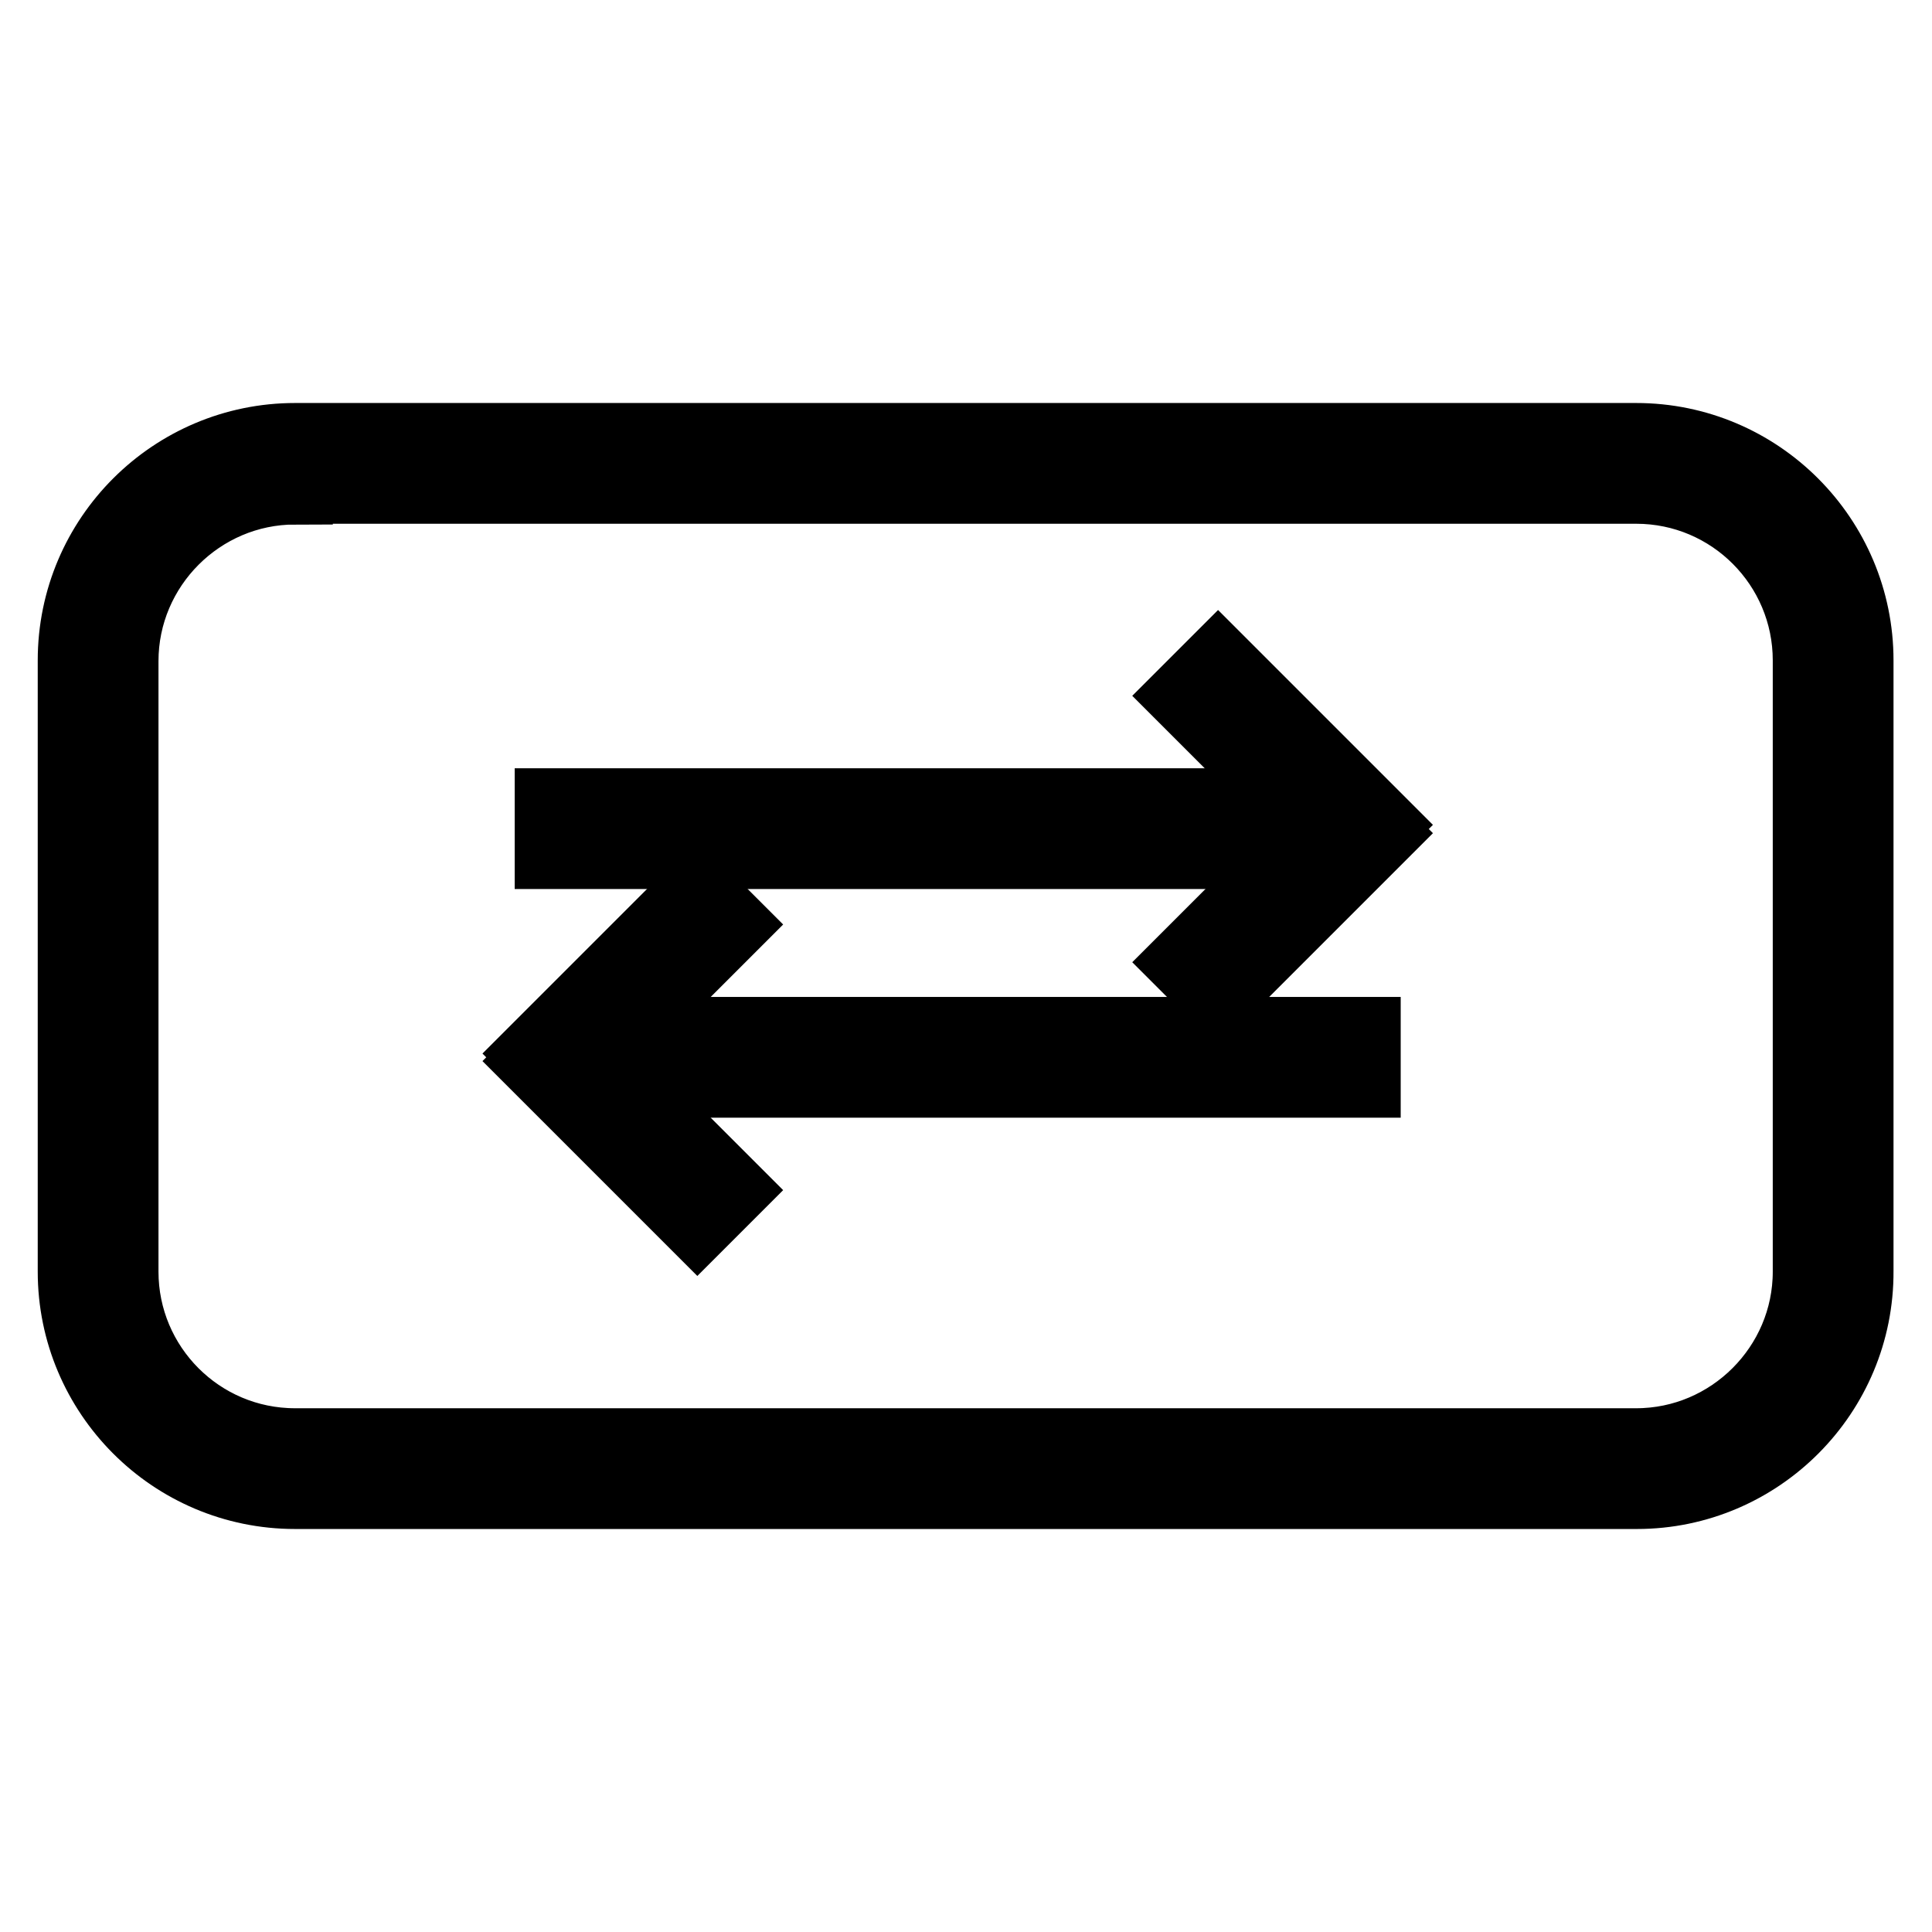
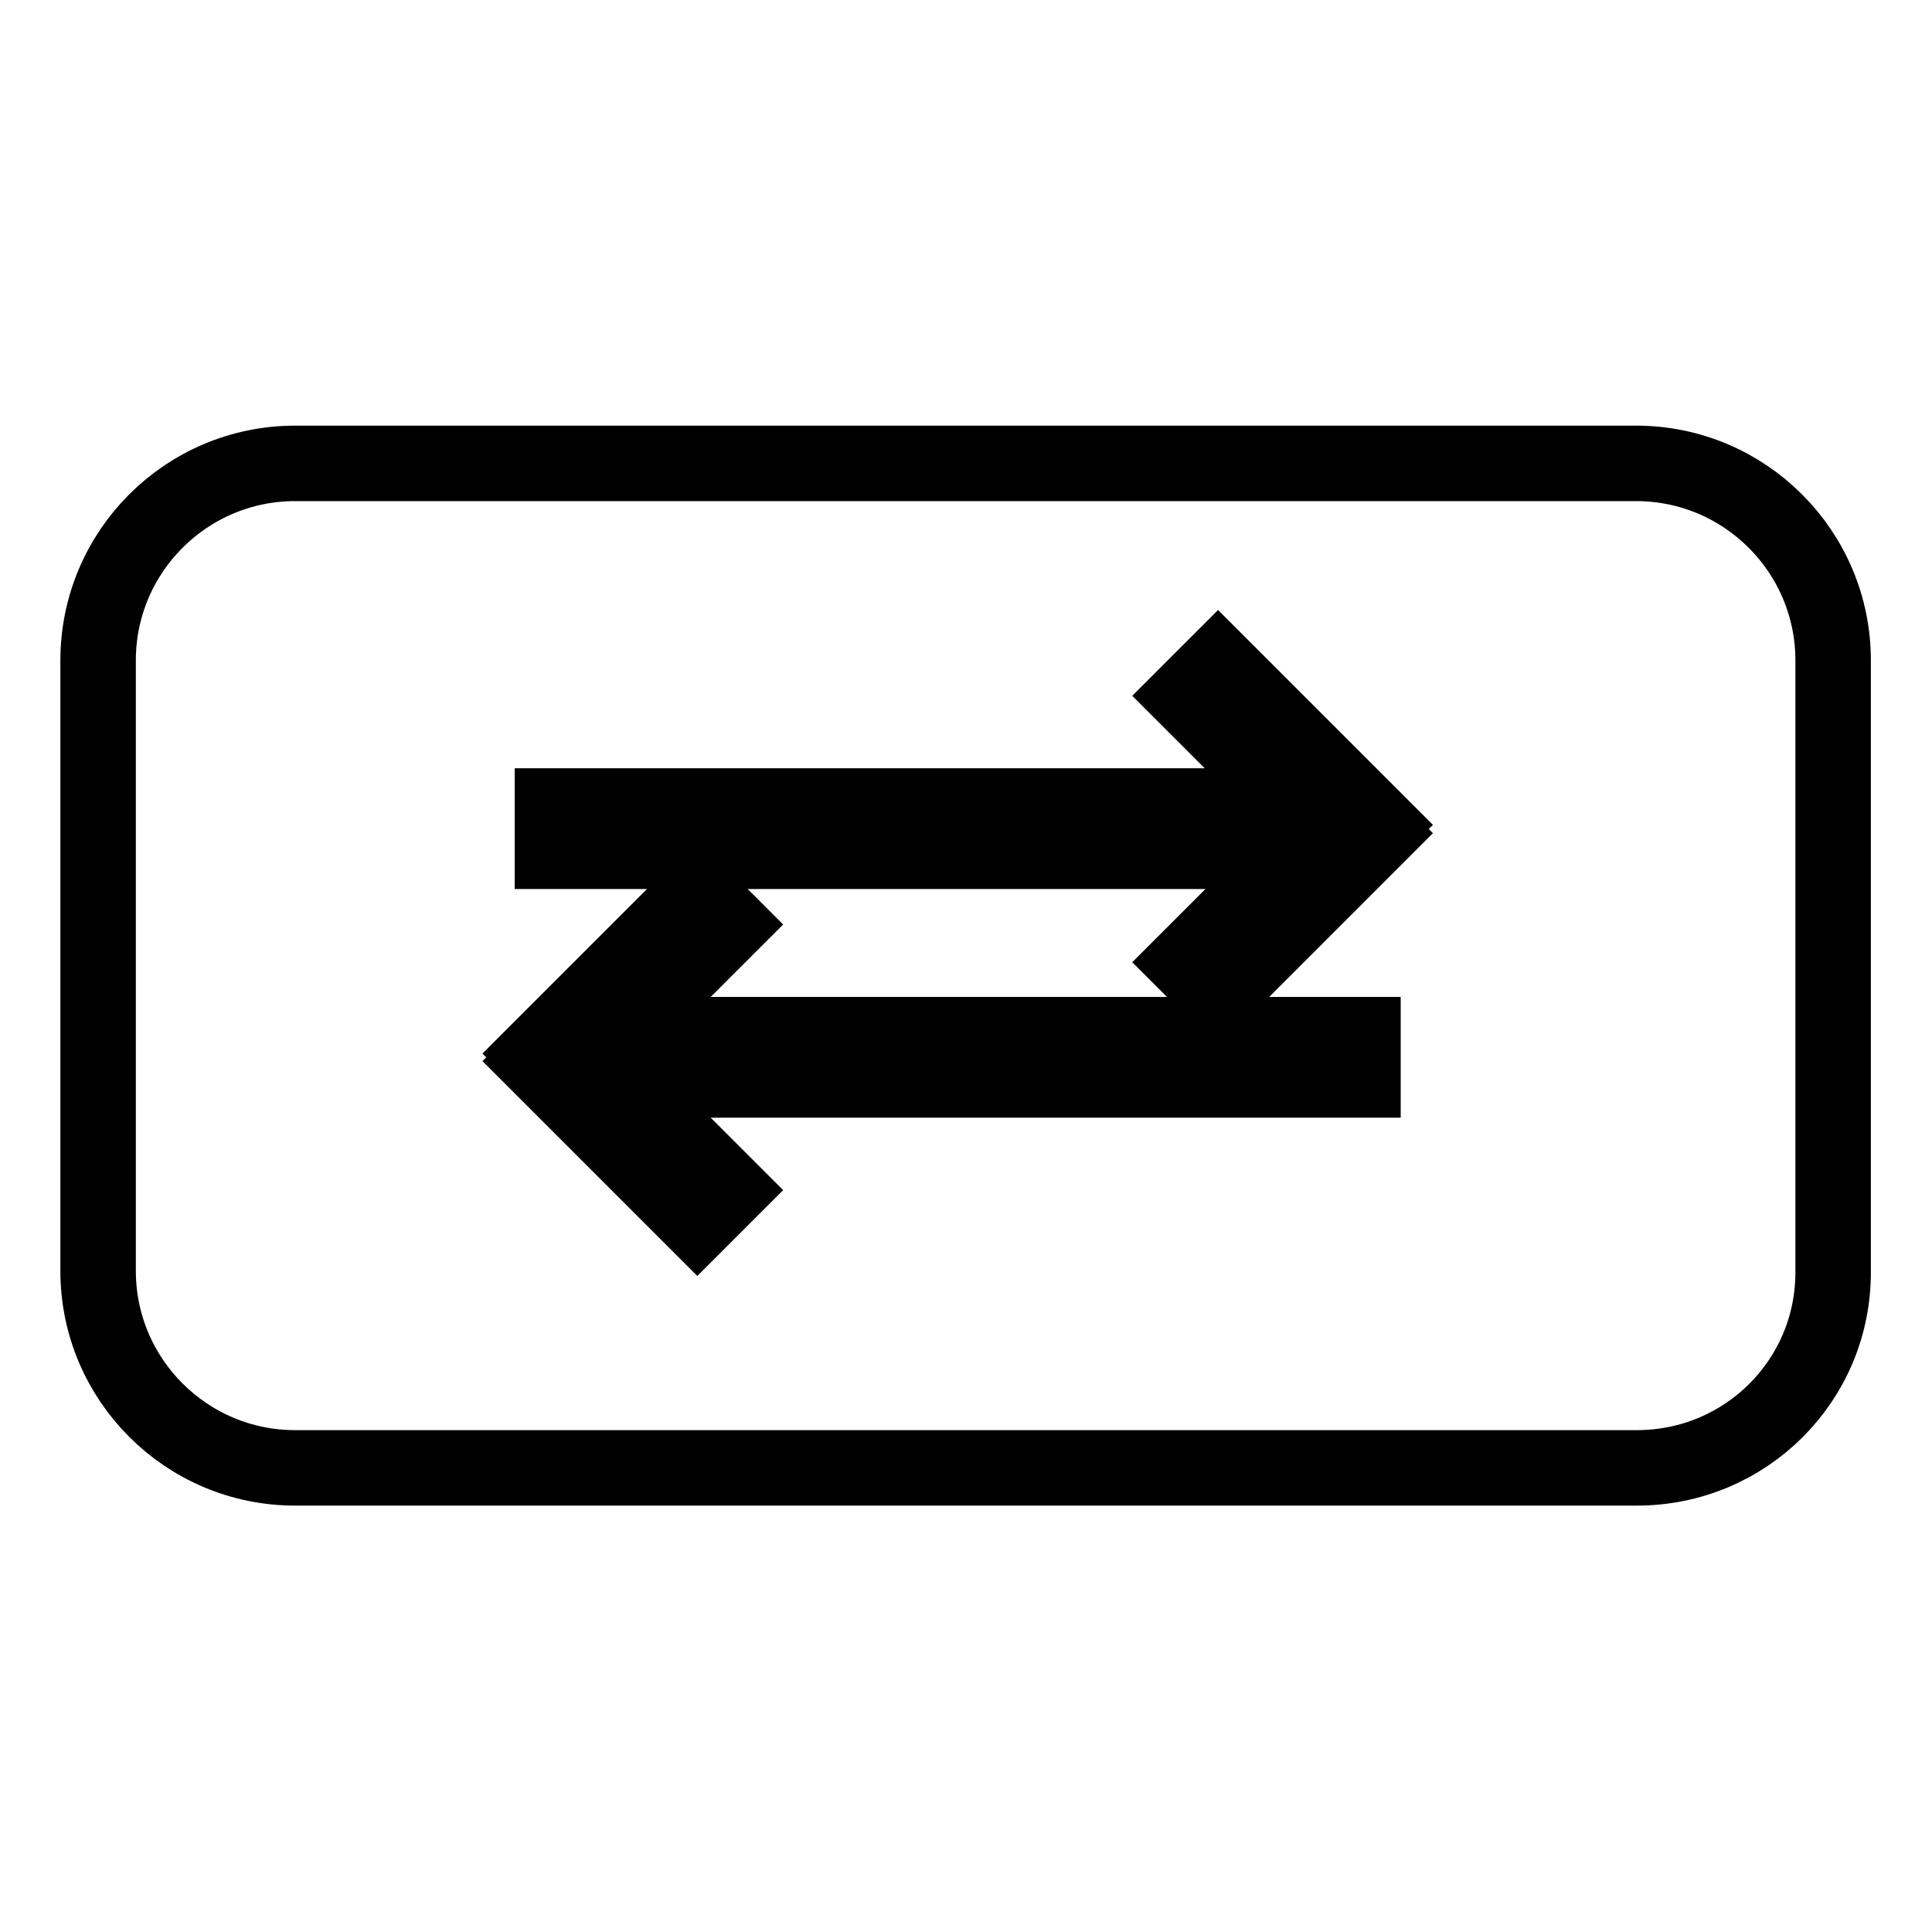
<svg xmlns="http://www.w3.org/2000/svg" version="1.1" x="0px" y="0px" viewBox="0 0 256 256" enable-background="new 0 0 256 256" xml:space="preserve">
  <g>
    <path stroke-width="10" fill-opacity="0" stroke="#000000" d="M216.9,194.5H39.1c-14.4,0-26.1-11.7-26.1-26.1V87.5c0-14.4,11.7-26.1,26.1-26.1h177.7 c14.4,0,26.1,11.7,26.1,26.1v80.9C243,182.9,231.3,194.5,216.9,194.5L216.9,194.5z" />
-     <path stroke-width="10" fill-opacity="0" stroke="#000000" d="M216.9,197.6H39.1c-16.1,0-29.1-13.1-29.1-29.1V87.5c0-16.1,13.1-29.1,29.1-29.1h177.7 c16.1,0,29.1,13.1,29.1,29.1v80.9C246,184.5,232.9,197.6,216.9,197.6L216.9,197.6z M39.1,64.5c-12.7,0-23.1,10.4-23.1,23.1v80.9 c0,12.7,10.3,23.1,23.1,23.1h177.7c12.7,0,23.1-10.4,23.1-23.1V87.5c0-12.7-10.3-23.1-23.1-23.1H39.1z" />
    <path stroke-width="10" fill-opacity="0" stroke="#000000" d="M73.2,106.8h18.1v6H73.2V106.8z M97.4,106.8H176v6H97.4V106.8z" />
    <path stroke-width="10" fill-opacity="0" stroke="#000000" d="M157.1,92.2l4.3-4.3l21.4,21.4l-4.3,4.3L157.1,92.2z" />
    <path stroke-width="10" fill-opacity="0" stroke="#000000" d="M157.1,127.5l21.4-21.4l4.3,4.3l-21.4,21.4L157.1,127.5z" />
    <path stroke-width="10" fill-opacity="0" stroke="#000000" d="M162.5,137.1h18.1v6h-18.1V137.1z M77.8,137.1h78.7v6H77.8V137.1z" />
    <path stroke-width="10" fill-opacity="0" stroke="#000000" d="M71,139.6l21.4-21.4l4.3,4.3l-21.4,21.4L71,139.6z" />
    <path stroke-width="10" fill-opacity="0" stroke="#000000" d="M71,140.6l4.3-4.3l21.4,21.4l-4.3,4.3L71,140.6z" />
  </g>
</svg>